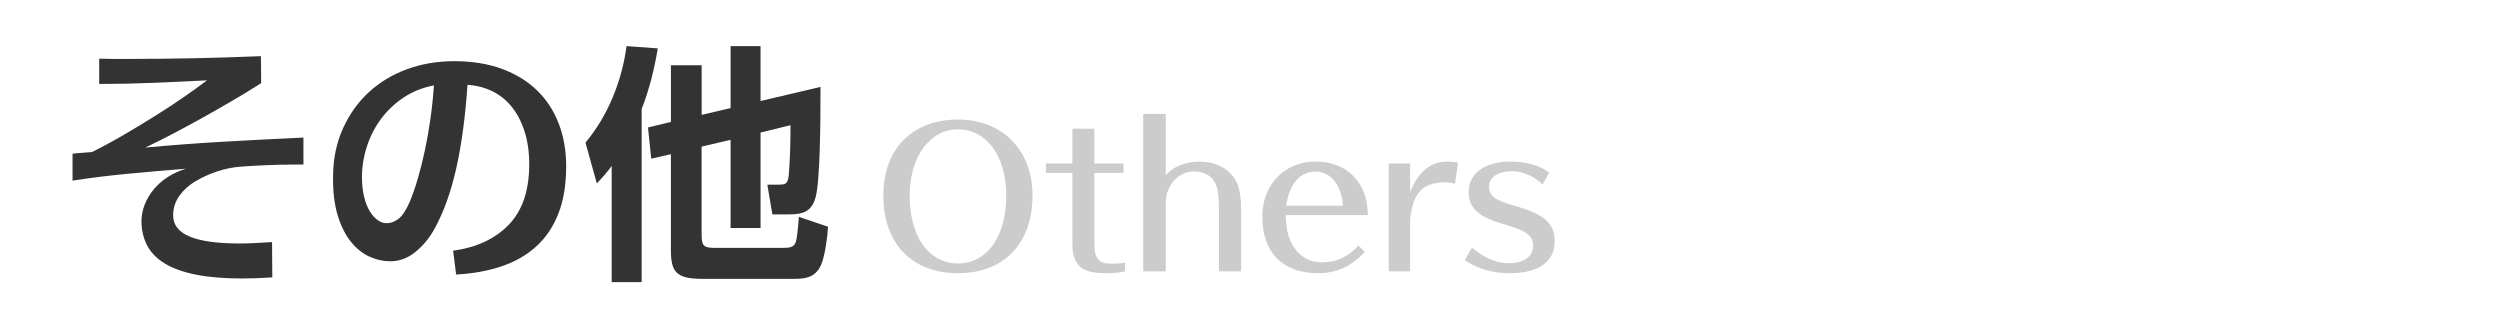
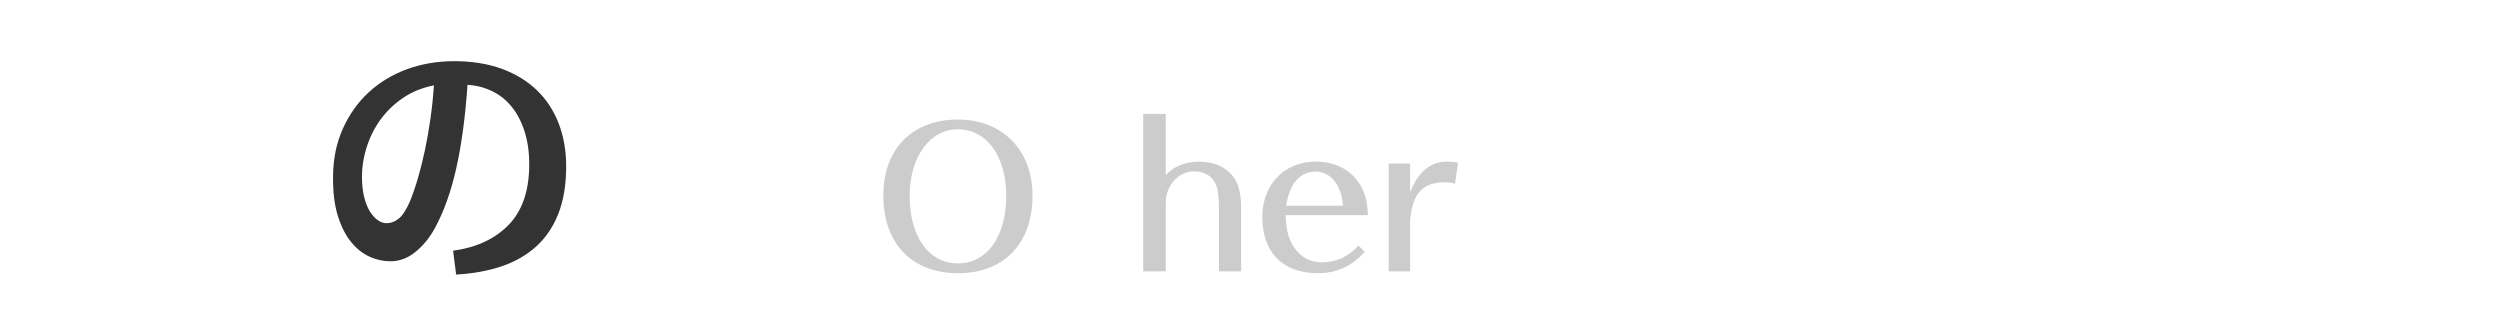
<svg xmlns="http://www.w3.org/2000/svg" id="_レイヤー_1" data-name="レイヤー 1" viewBox="0 0 1369.53 175">
  <defs>
    <style>
      .cls-1 {
        fill: #ccc;
      }

      .cls-1, .cls-2, .cls-3 {
        stroke-width: 0px;
      }

      .cls-2 {
        fill: #333;
      }

      .cls-3 {
        fill: #fff;
      }
    </style>
  </defs>
  <rect class="cls-3" width="1369.53" height="175" />
  <g>
    <path class="cls-1" d="M524.77,149.67c-25.22,0-40.86-16.26-40.86-42.51s16.47-41.68,40.86-41.68,40.86,16.78,40.86,41.68c0,26.25-15.64,42.51-40.86,42.51ZM524.77,70.83c-15.44,0-26.45,15.23-26.45,36.43,0,22.33,10.5,37.05,26.45,37.05s26.45-14.72,26.45-37.05-11.12-36.43-26.45-36.43Z" />
-     <path class="cls-1" d="M599.5,70.53v19.04h15.95v5.15h-15.95v36.95c0,6.07.41,8.34,1.96,10.19,1.54,1.96,3.5,2.57,7.51,2.57,3.19,0,5.04-.1,7.31-.62v4.84c-2.26.62-6.18,1.03-10.29,1.03-11.42,0-16.16-2.78-18.11-10.7-.31-1.24-.41-3.29-.41-7.31v-36.95h-14.51v-5.15h14.51v-19.04h12.04Z" />
    <path class="cls-1" d="M667.75,148.64v-35.51c0-3.91-.51-8.65-1.24-10.91-1.75-5.35-6.28-8.34-12.45-8.34-8.44,0-15.44,7.72-15.44,17.08v37.67h-12.35V62.39h12.35v33.66c3.6-4.53,10.7-7.51,18.01-7.51,9.88,0,17.39,4.12,20.89,11.42,1.44,3.19,2.37,8.23,2.37,13.17v35.51h-12.14Z" />
    <path class="cls-1" d="M747.6,137.94c-6.9,7.82-15.44,11.73-25.52,11.73-19.35,0-30.57-11.32-30.57-30.88,0-17.7,12.14-30.26,29.13-30.26,10.7,0,19.14,4.32,24.19,12.25,2.99,4.84,4.22,9.47,4.53,17.09h-45.08c.31,8.54,1.65,13.38,4.94,18.11,3.5,4.94,8.65,7.72,14.62,7.72,8.23,0,14.1-2.68,20.38-9.16l3.4,3.4ZM735.66,112.72c-.62-11.22-6.69-18.73-15.03-18.73s-14.31,6.59-16.06,18.73h31.08Z" />
    <path class="cls-1" d="M772.48,105.31c4.63-11.42,11.12-16.78,20.38-16.78,2.26,0,4.12.21,5.87.62l-1.65,11.53c-1.65-.51-3.5-.82-4.94-.82-12.76,0-18.01,5.46-19.66,20.38v28.41h-11.73v-59.08h11.73v15.75Z" />
-     <path class="cls-1" d="M845.09,101.09c-4.53-4.53-11.01-7.31-16.78-7.31-7.51,0-12.56,3.29-12.56,8.23,0,5.25,2.99,7.62,13.28,10.5,17.08,4.84,22.64,9.67,22.64,19.76,0,11.12-8.85,17.39-24.6,17.39-9.47,0-17.39-2.26-24.7-7.1l4.01-6.9c6.48,5.56,13.48,8.54,20.07,8.54,8.23,0,13.38-3.6,13.38-9.47s-3.5-8.34-17.08-12.25c-12.87-3.71-18.22-8.75-18.22-17.29,0-10.29,8.85-16.67,23.05-16.67,8.44,0,15.54,1.96,21.1,5.97l-3.6,6.59Z" />
  </g>
  <g>
-     <path class="cls-2" d="M39.75,84.21c1.42-.2,3.02-.35,4.79-.46,1.77-.1,3.73-.25,5.86-.46,6.09-3.04,12.08-6.29,17.96-9.74,5.88-3.45,11.54-6.87,16.97-10.28,5.43-3.4,10.53-6.75,15.3-10.05,4.77-3.3,9.03-6.37,12.79-9.21-9.54.51-19.28.97-29.23,1.37-9.95.41-19.89.61-29.84.61v-13.85c2.64.1,5.23.15,7.76.15h7.61c12.28,0,24.46-.13,36.53-.38,12.08-.25,24.3-.63,36.69-1.14l.15,14.77c-4.77,3.04-9.84,6.14-15.22,9.29-5.38,3.15-10.83,6.27-16.36,9.36-5.53,3.1-11.01,6.06-16.44,8.9-5.43,2.84-10.58,5.43-15.45,7.76,14.1-1.32,28.26-2.38,42.47-3.2,14.21-.81,28.92-1.57,44.14-2.28v14.77h-3.35c-5.99,0-11.85.13-17.58.38-5.73.25-10.43.53-14.08.84-3.86.3-7.89,1.14-12.1,2.51-4.21,1.37-8.3,3.22-12.25,5.56-3.45,2.03-6.32,4.64-8.6,7.84-2.28,3.2-3.42,6.77-3.42,10.73,0,5.18,2.99,9.03,8.98,11.57,5.99,2.54,15.17,3.81,27.55,3.81,2.64,0,5.43-.08,8.37-.23,2.94-.15,6.04-.33,9.29-.53l.15,19.33c-2.94.2-5.78.35-8.52.46-2.74.1-5.38.15-7.92.15-9.84,0-18.24-.69-25.19-2.06-6.95-1.37-12.63-3.37-17.05-6.01-4.42-2.64-7.66-5.88-9.74-9.74-2.08-3.86-3.17-8.27-3.27-13.24,0-3.25.58-6.37,1.75-9.36,1.17-2.99,2.82-5.78,4.95-8.37,2.13-2.59,4.69-4.85,7.69-6.77,2.99-1.93,6.32-3.45,9.97-4.57-10.25.81-20.78,1.73-31.59,2.74-10.81,1.02-20.98,2.28-30.52,3.81v-14.77Z" />
    <path class="cls-2" d="M248.2,137.34c12.68-1.72,22.76-6.37,30.22-13.93,7.46-7.56,11.29-18.29,11.49-32.19.1-7.1-.71-13.4-2.44-18.88-1.73-5.48-4.11-10.1-7.15-13.85-3.04-3.75-6.65-6.62-10.81-8.6-4.16-1.98-8.63-3.12-13.4-3.43-1.22,17.66-3.27,32.91-6.17,45.74-2.89,12.84-6.77,23.72-11.64,32.65-2.84,5.28-6.42,9.67-10.73,13.17-4.31,3.5-9.01,5.2-14.08,5.1-3.55,0-7.18-.81-10.88-2.44-3.71-1.62-7.08-4.26-10.12-7.92-3.04-3.65-5.51-8.45-7.38-14.39-1.88-5.94-2.77-13.27-2.66-22,.1-9.54,1.9-18.19,5.4-25.95,3.5-7.76,8.22-14.39,14.16-19.87s12.91-9.69,20.93-12.63c8.02-2.94,16.69-4.41,26.03-4.41s18.39,1.4,25.95,4.19c7.56,2.79,13.95,6.7,19.18,11.72,5.22,5.02,9.21,11.09,11.95,18.19,2.74,7.1,4.11,14.92,4.11,23.44,0,10.05-1.42,18.7-4.26,25.95-2.84,7.26-6.9,13.27-12.18,18.04-5.28,4.77-11.62,8.4-19.03,10.88-7.41,2.49-15.68,3.98-24.81,4.49l-1.67-13.09ZM237.7,46.76c-6.19,1.22-11.7,3.42-16.52,6.62-4.82,3.2-8.9,7.03-12.25,11.49-3.35,4.47-5.94,9.41-7.76,14.84-1.83,5.43-2.79,10.99-2.89,16.67,0,4.47.4,8.32,1.22,11.57.81,3.25,1.88,5.91,3.2,7.99,1.32,2.08,2.76,3.65,4.34,4.72,1.57,1.07,3.07,1.6,4.49,1.6,2.23.1,4.44-.66,6.62-2.28,2.18-1.62,4.29-4.77,6.32-9.44,1.52-3.65,2.99-7.89,4.41-12.71,1.42-4.82,2.71-9.97,3.88-15.45,1.17-5.48,2.18-11.24,3.04-17.28.86-6.04,1.5-12.15,1.9-18.34Z" />
-     <path class="cls-2" d="M326.94,100.47l-6.21-22.36c12.28-14.63,20.01-33.81,22.49-52.85l17.11,1.24c-1.93,11.59-4.55,22.22-8.83,33.26v94.81h-16.42v-63.62c-2.9,3.86-4.83,6.07-8.14,9.52ZM400.22,59.21V25.26h16.42v30.08l32.84-7.73c0,18.77-.14,51.61-2.76,60.72-2.21,7.73-7.04,9.11-14.49,9.11h-9.11l-2.76-16.28h6.07c3.86,0,5.11-.41,5.66-5.11.69-7.73.97-19.6.97-27.46l-16.42,4v52.3h-16.42v-48.3l-15.87,3.73v47.75c0,6.76.97,7.73,7.73,7.73h36.57c4.28,0,6.35-.41,7.31-3.31.69-2.21,1.1-6.49,1.66-13.66l16.01,5.38c-.41,5.8-1.66,16.15-4,21.25-3.04,6.35-8,7.31-14.49,7.31h-50.23c-14.9,0-17.39-4-17.39-16.15v-52.16l-10.76,2.48-1.79-17.11,12.56-3.04v-31.05h16.84v27.19l15.87-3.73Z" />
  </g>
</svg>